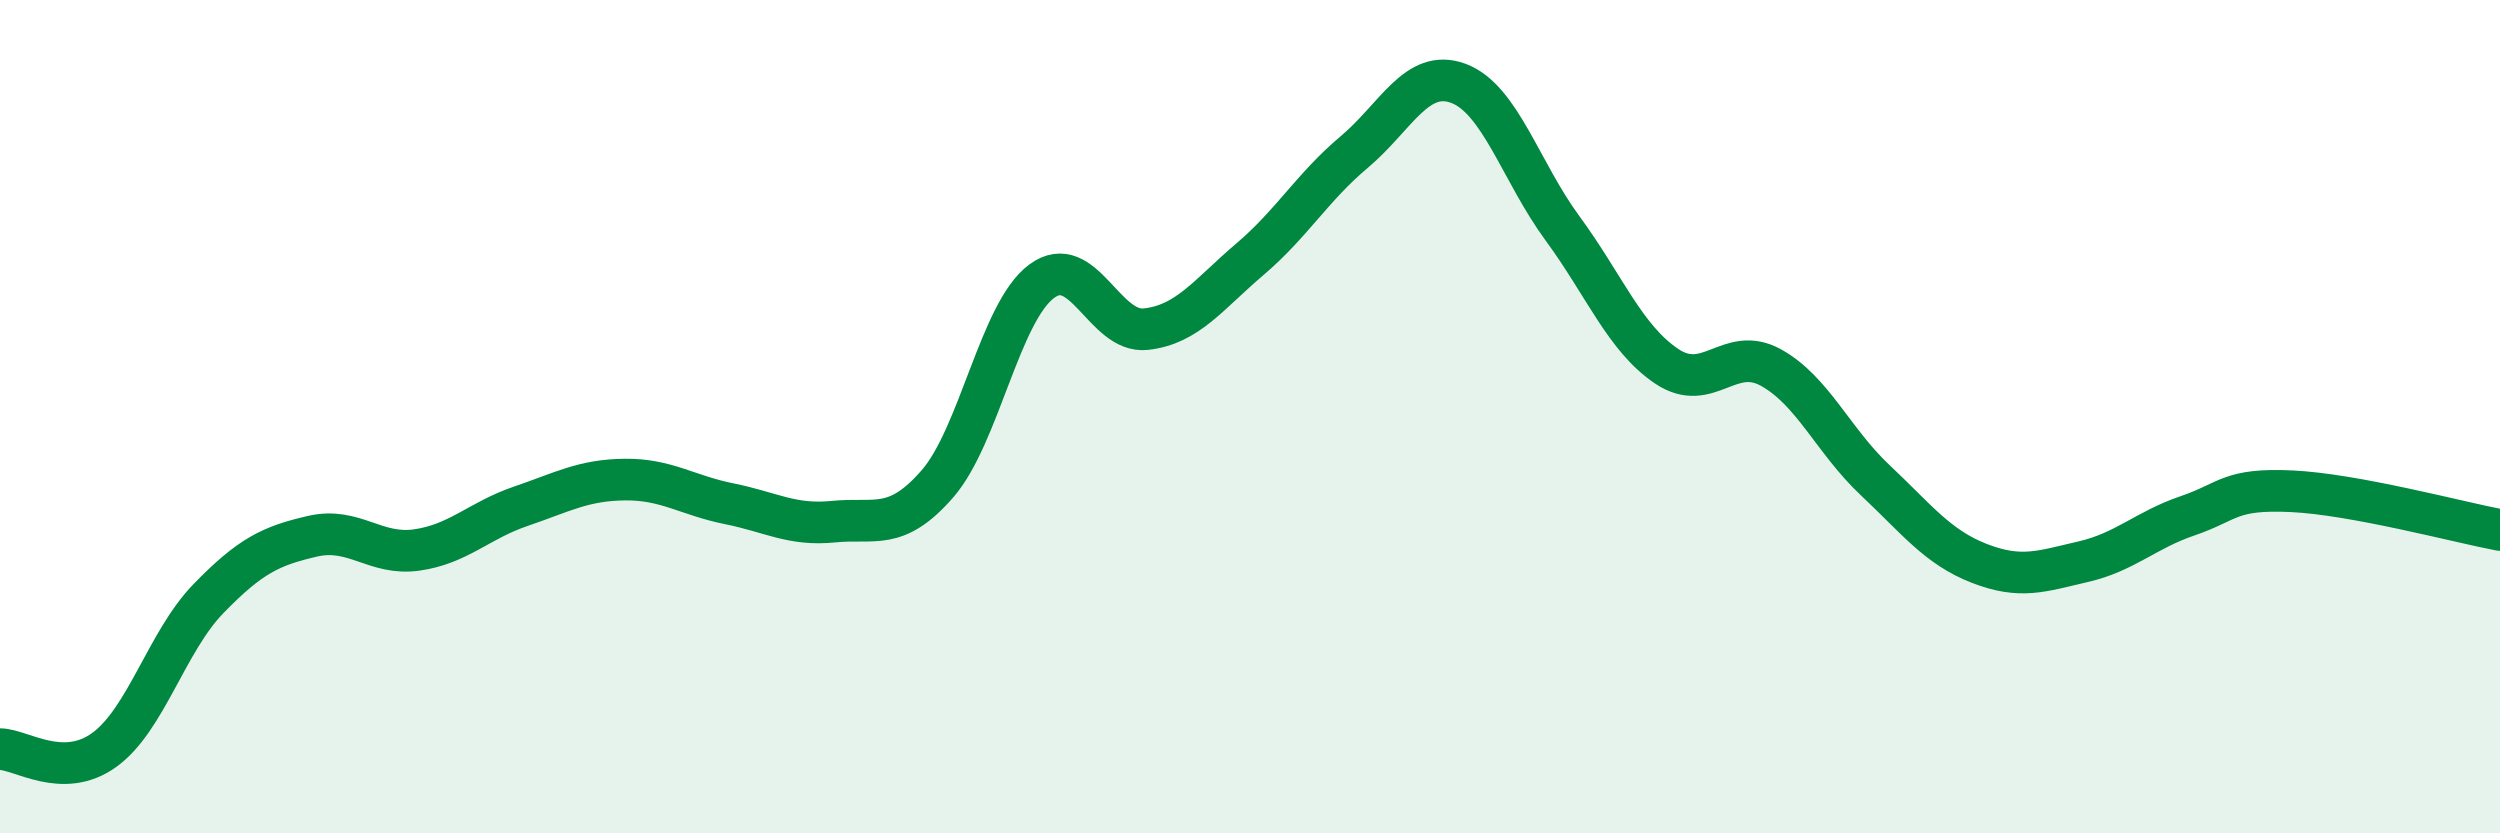
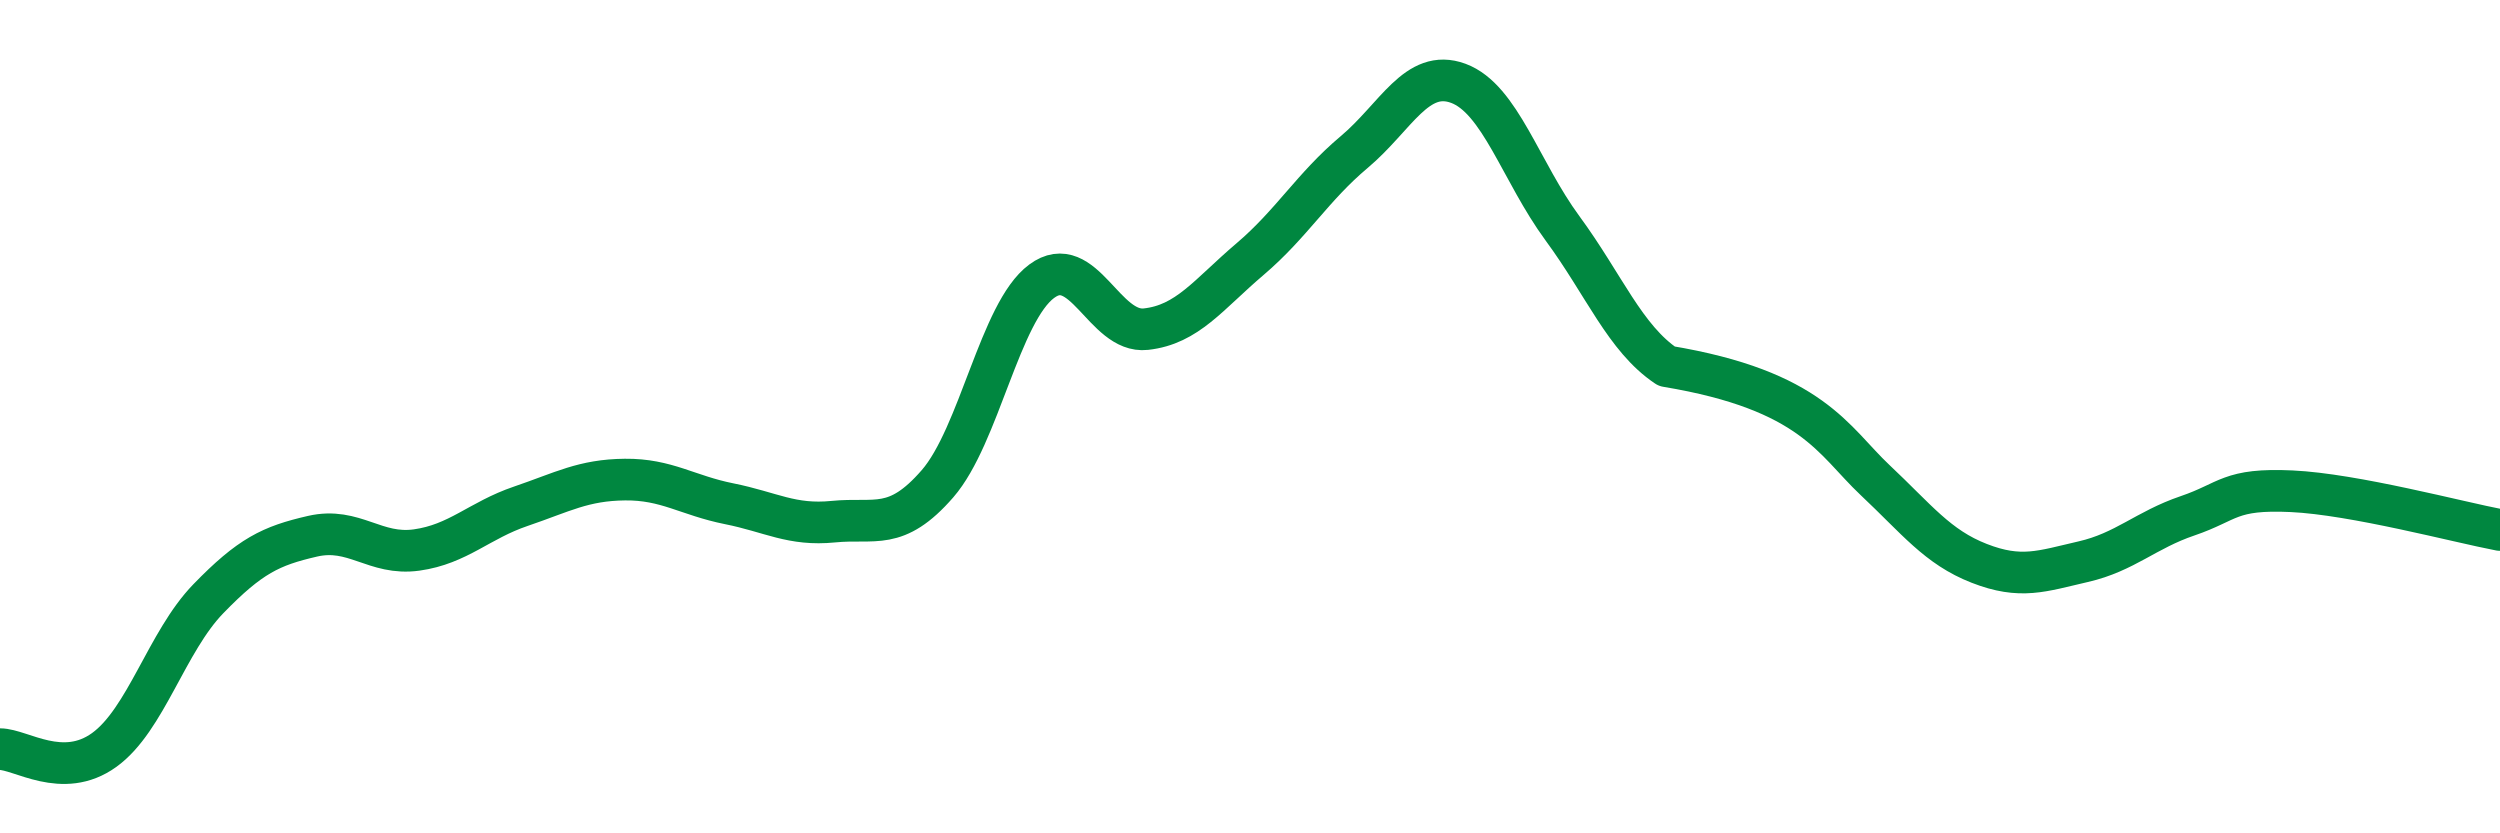
<svg xmlns="http://www.w3.org/2000/svg" width="60" height="20" viewBox="0 0 60 20">
-   <path d="M 0,17.98 C 0.5,17.98 1.5,18.72 2.5,18 C 3.5,17.28 4,15.4 5,14.37 C 6,13.34 6.5,13.1 7.5,12.87 C 8.5,12.64 9,13.34 10,13.2 C 11,13.06 11.5,12.49 12.5,12.15 C 13.5,11.81 14,11.52 15,11.51 C 16,11.5 16.5,11.89 17.5,12.09 C 18.5,12.29 19,12.62 20,12.52 C 21,12.42 21.5,12.76 22.5,11.61 C 23.5,10.46 24,7.49 25,6.75 C 26,6.01 26.5,8.01 27.5,7.9 C 28.5,7.79 29,7.07 30,6.22 C 31,5.37 31.5,4.49 32.5,3.65 C 33.5,2.81 34,1.63 35,2 C 36,2.37 36.5,4.12 37.5,5.48 C 38.5,6.84 39,8.12 40,8.79 C 41,9.46 41.5,8.27 42.5,8.82 C 43.5,9.37 44,10.58 45,11.52 C 46,12.46 46.5,13.13 47.5,13.52 C 48.5,13.91 49,13.71 50,13.48 C 51,13.25 51.5,12.72 52.5,12.38 C 53.5,12.04 53.5,11.72 55,11.79 C 56.5,11.86 59,12.53 60,12.72L60 20L0 20Z" fill="#008740" opacity="0.1" stroke-linecap="round" stroke-linejoin="round" />
-   <path d="M 0,17.98 C 0.5,17.98 1.5,18.72 2.5,18 C 3.5,17.28 4,15.4 5,14.37 C 6,13.34 6.5,13.1 7.5,12.87 C 8.5,12.64 9,13.34 10,13.2 C 11,13.06 11.5,12.49 12.5,12.15 C 13.5,11.81 14,11.52 15,11.51 C 16,11.5 16.5,11.89 17.5,12.09 C 18.5,12.29 19,12.62 20,12.52 C 21,12.42 21.5,12.76 22.5,11.61 C 23.5,10.46 24,7.49 25,6.75 C 26,6.01 26.5,8.01 27.5,7.9 C 28.5,7.79 29,7.07 30,6.22 C 31,5.37 31.5,4.49 32.5,3.65 C 33.5,2.81 34,1.63 35,2 C 36,2.37 36.5,4.12 37.5,5.48 C 38.5,6.84 39,8.12 40,8.79 C 41,9.46 41.5,8.27 42.5,8.82 C 43.5,9.37 44,10.58 45,11.52 C 46,12.46 46.5,13.13 47.5,13.52 C 48.5,13.91 49,13.71 50,13.48 C 51,13.25 51.5,12.72 52.5,12.38 C 53.5,12.04 53.5,11.72 55,11.79 C 56.5,11.86 59,12.53 60,12.72" stroke="#008740" stroke-width="1" fill="none" stroke-linecap="round" stroke-linejoin="round" />
+   <path d="M 0,17.98 C 0.5,17.98 1.5,18.72 2.5,18 C 3.5,17.28 4,15.4 5,14.37 C 6,13.34 6.5,13.1 7.5,12.87 C 8.5,12.64 9,13.34 10,13.2 C 11,13.06 11.5,12.49 12.5,12.15 C 13.5,11.81 14,11.52 15,11.51 C 16,11.5 16.5,11.89 17.5,12.09 C 18.5,12.29 19,12.62 20,12.52 C 21,12.42 21.5,12.76 22.5,11.61 C 23.5,10.46 24,7.49 25,6.75 C 26,6.01 26.5,8.01 27.5,7.9 C 28.5,7.79 29,7.07 30,6.22 C 31,5.37 31.5,4.49 32.5,3.65 C 33.5,2.81 34,1.63 35,2 C 36,2.37 36.5,4.12 37.5,5.48 C 38.5,6.84 39,8.12 40,8.79 C 43.5,9.37 44,10.58 45,11.52 C 46,12.46 46.5,13.13 47.5,13.52 C 48.5,13.91 49,13.71 50,13.48 C 51,13.25 51.5,12.72 52.5,12.38 C 53.5,12.04 53.5,11.72 55,11.79 C 56.5,11.86 59,12.53 60,12.72" stroke="#008740" stroke-width="1" fill="none" stroke-linecap="round" stroke-linejoin="round" />
</svg>